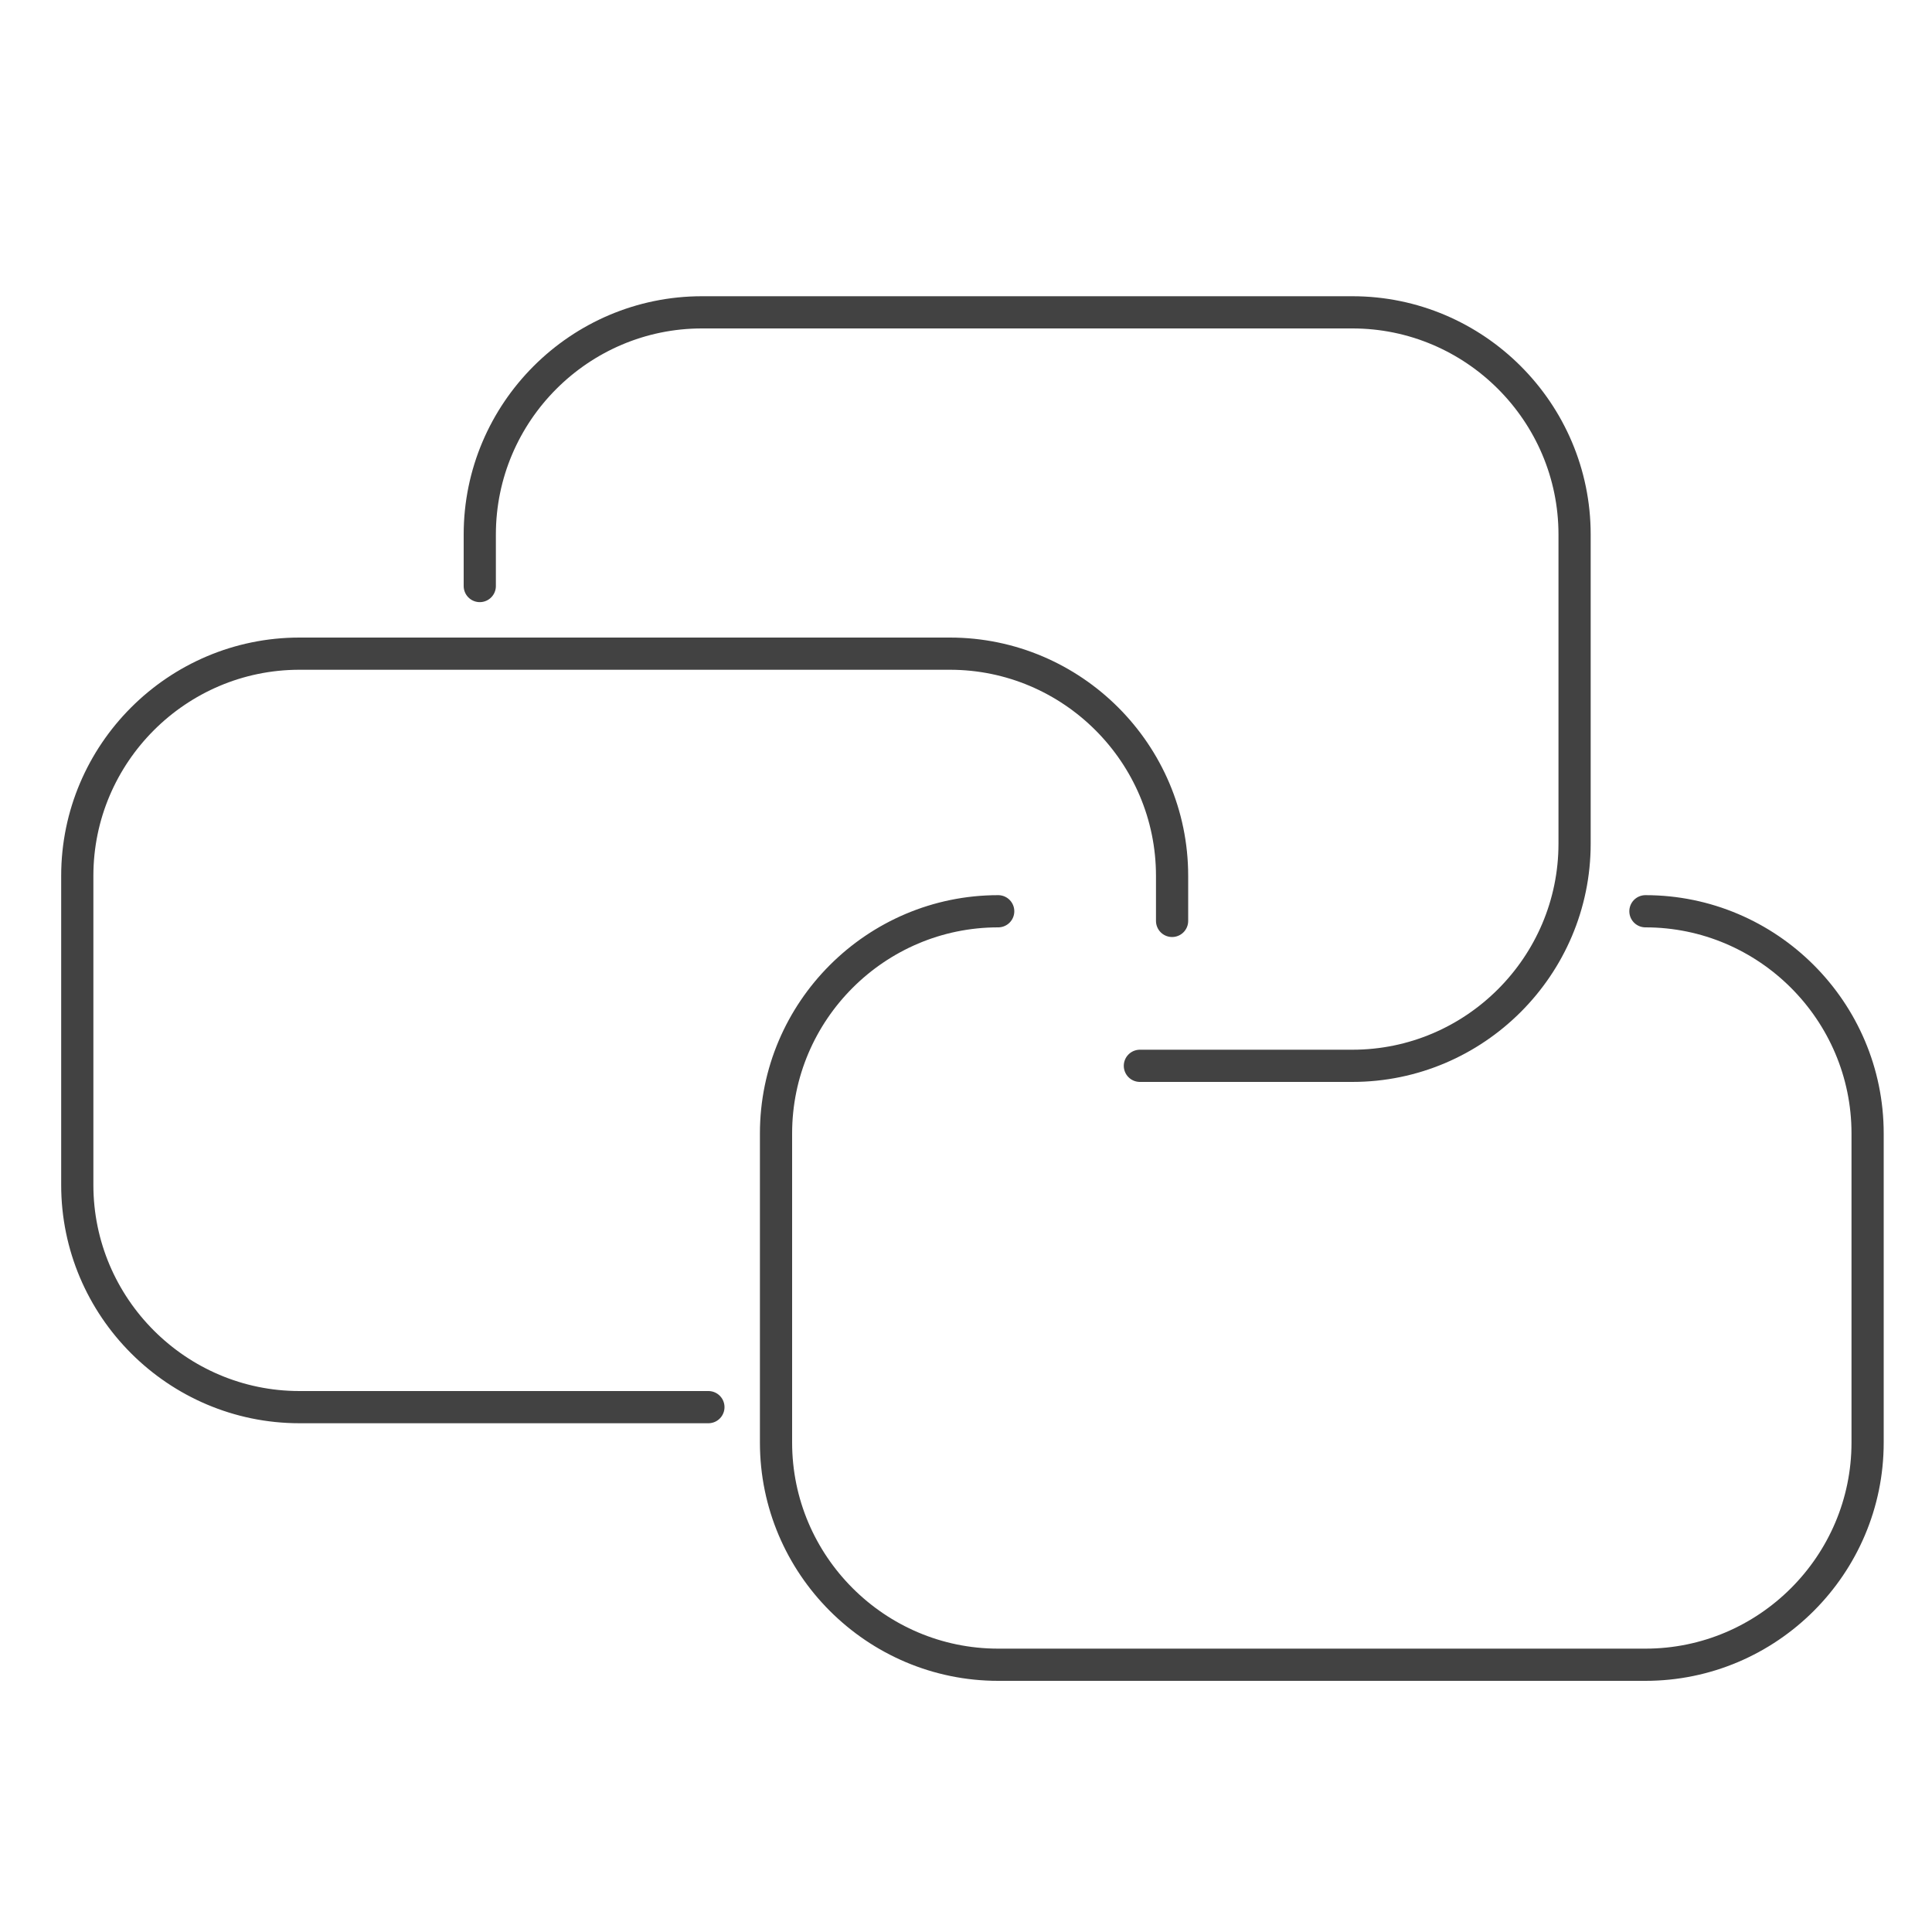
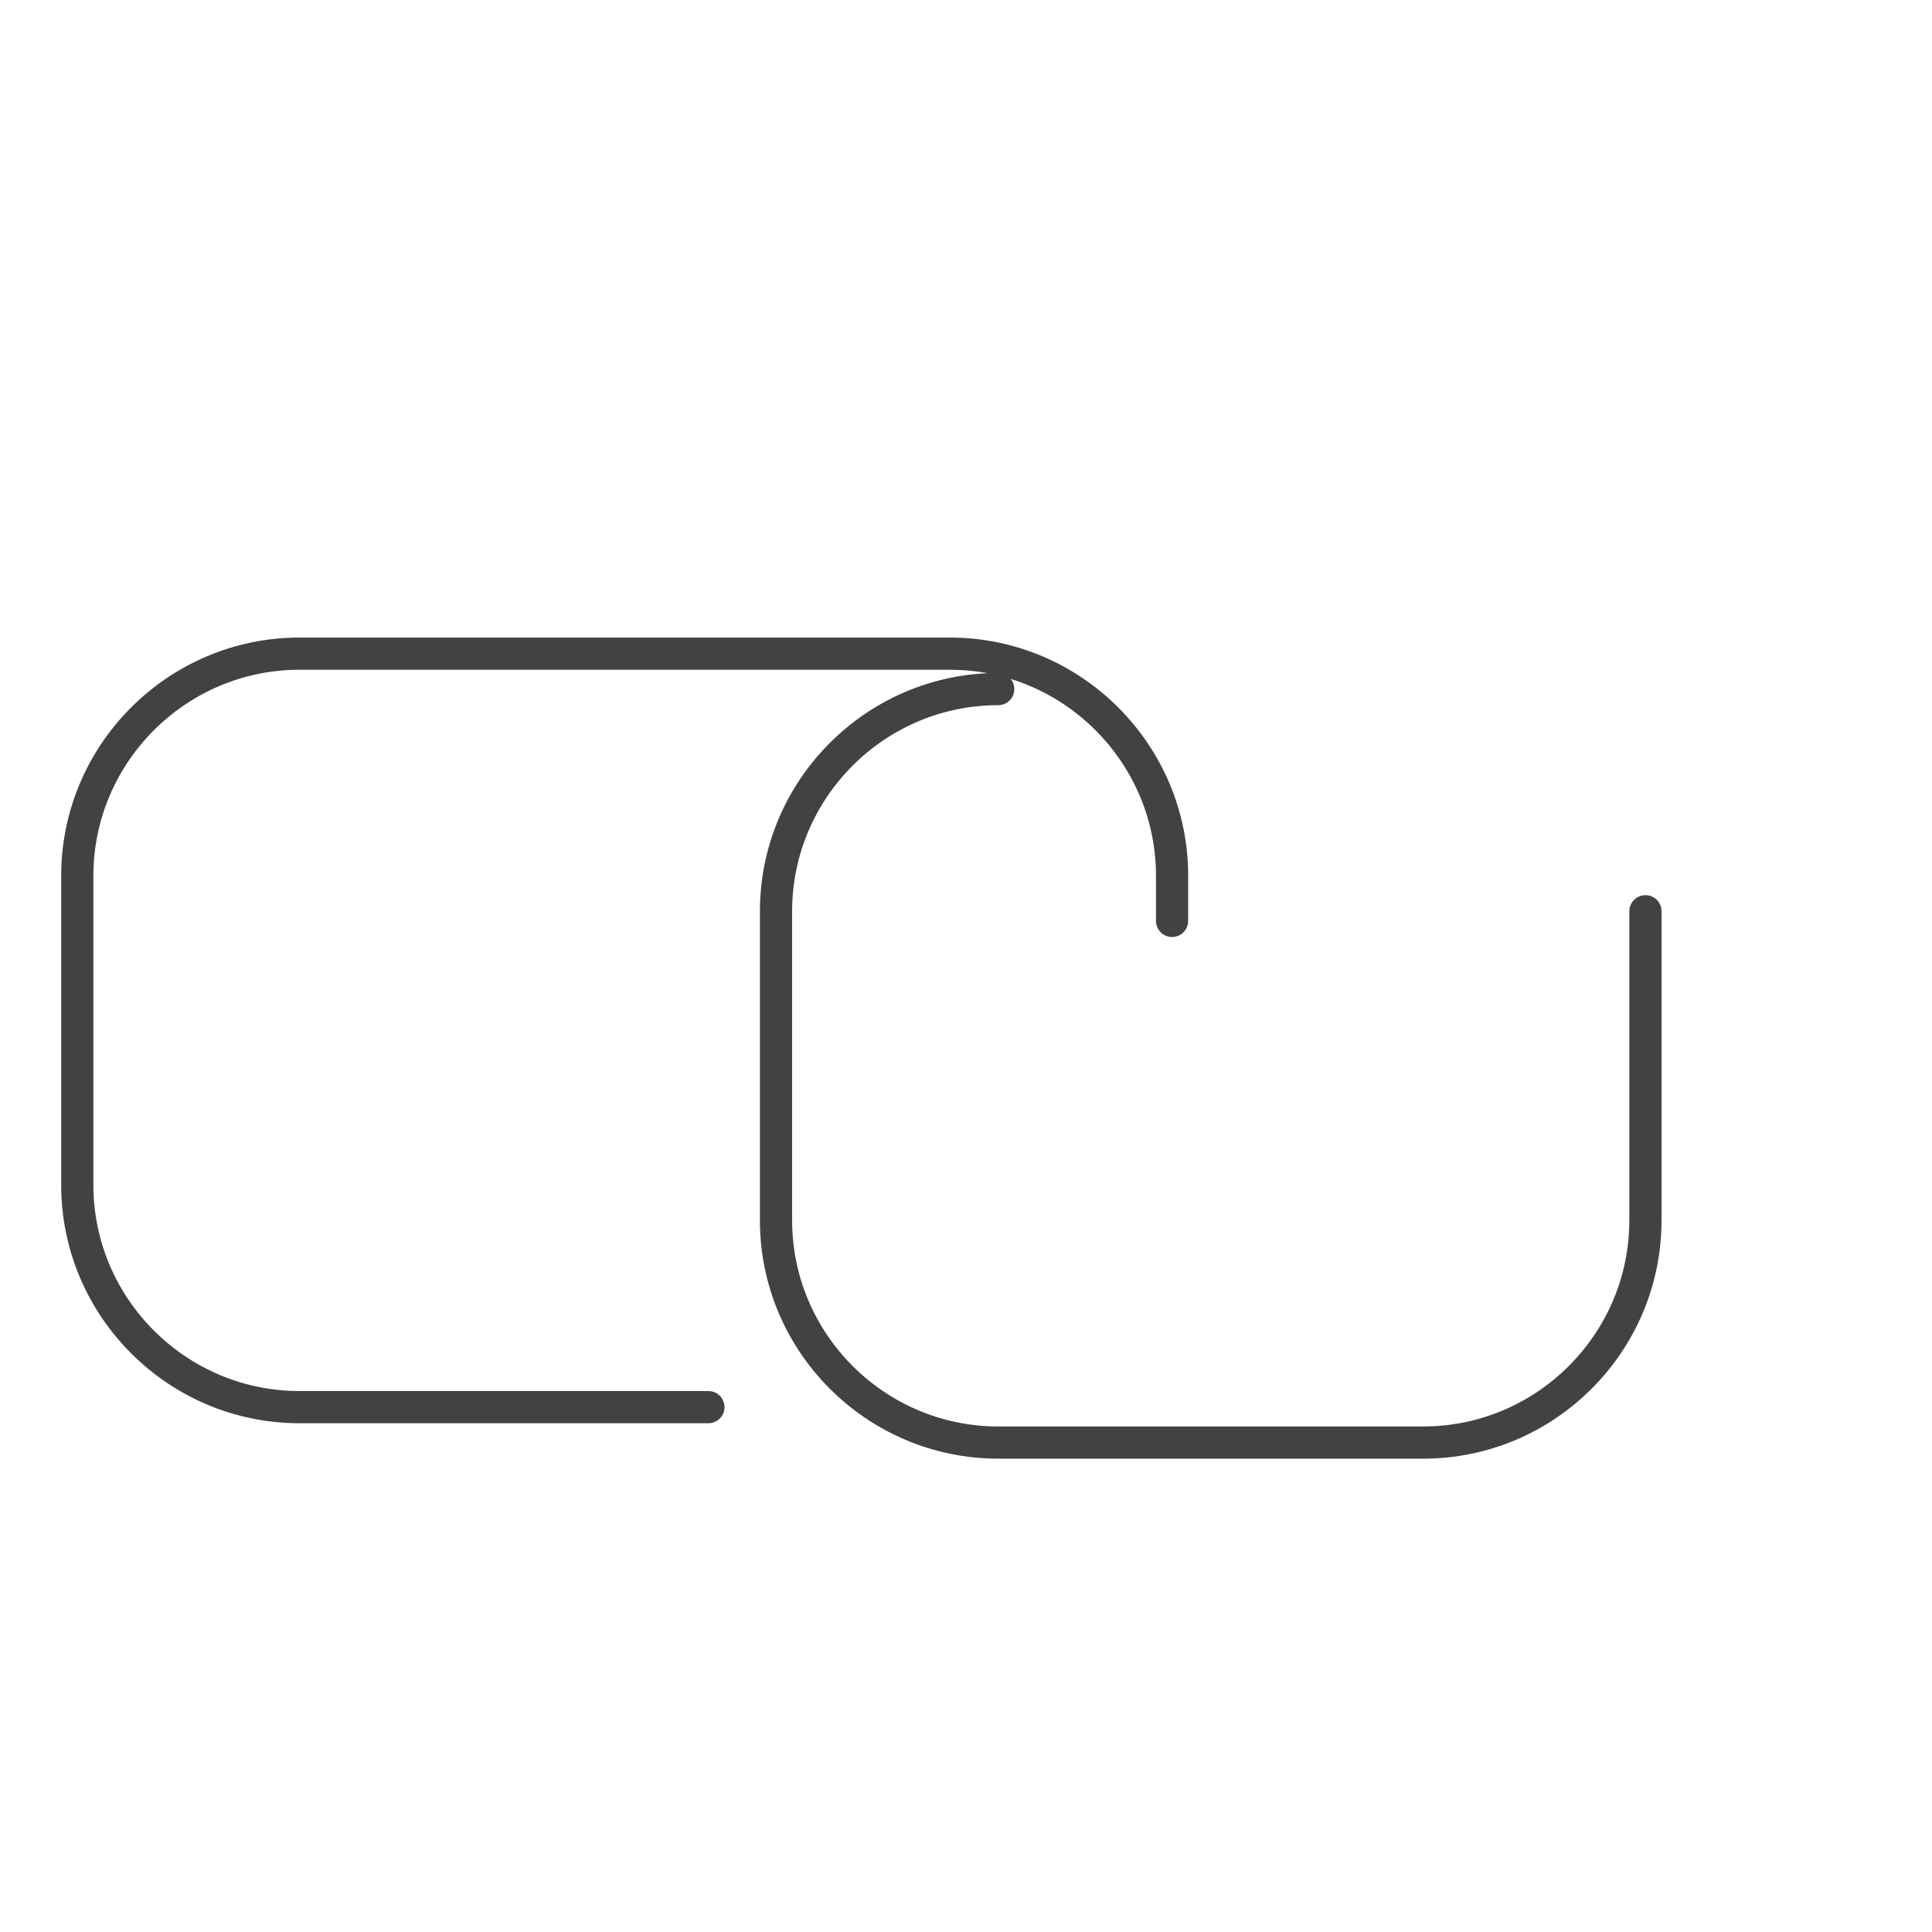
<svg xmlns="http://www.w3.org/2000/svg" version="1.1" id="design" x="0px" y="0px" viewBox="0 0 60 60" style="enable-background:new 0 0 60 60;" xml:space="preserve">
  <style type="text/css">
	.st0{fill:none;stroke:#424242;stroke-linecap:round;stroke-linejoin:round;stroke-miterlimit:10;}
</style>
  <g>
    <g>
      <path class="st0" d="M113.9-8l3.1-3c1.4,1.6,2.9,2.5,5,2.5c1.7,0,2.9-1,2.9-2.5V-11c0-1.7-1.5-2.6-4-2.6H119l-0.7-2.9l4.9-4.9    h-8.1v-3.9H129v3.4l-5.2,5c2.8,0.5,5.5,1.9,5.5,5.8v0.1c0,3.9-2.8,6.7-7.4,6.7C118.2-4.4,115.7-5.9,113.9-8z" />
-       <path class="st0" d="M151.9-25.3l-6.9,10l7.2,10.5h-5.3l-4.6-7l-4.6,7h-5.1l7.2-10.4l-6.9-10.1h5.3l4.3,6.7l4.4-6.7H151.9z" />
      <path class="st0" d="M154.8-8l3.1-3c1.4,1.6,2.9,2.5,5,2.5c1.7,0,2.9-1,2.9-2.5V-11c0-1.7-1.5-2.6-4-2.6h-1.9l-0.7-2.9l4.9-4.9    H156v-3.9h13.9v3.4l-5.2,5c2.8,0.5,5.5,1.9,5.5,5.8v0.1c0,3.9-2.8,6.7-7.4,6.7C159.1-4.4,156.6-5.9,154.8-8z" />
    </g>
  </g>
-   <path class="st0" d="M14.9,18.2v-1.6c0-3.8,3.1-6.9,6.9-6.9h20.2c3.8,0,6.9,3.1,6.9,6.9v9.6c0,3.8-3.1,6.9-6.9,6.9h-6.6" />
  <path class="st0" d="M22,43.7H9.3c-3.8,0-6.9-3.1-6.9-6.9v-9.6c0-3.8,3.1-6.9,6.9-6.9h20.2c3.8,0,6.9,3.1,6.9,6.9v1.4" />
-   <path class="st0" d="M51.1,28.3c3.8,0,6.9,3.1,6.9,6.9v9.6c0,3.8-3.1,6.9-6.9,6.9H31c-3.8,0-6.9-3.1-6.9-6.9v-9.6  c0-3.8,3.1-6.9,6.9-6.9" />
+   <path class="st0" d="M51.1,28.3v9.6c0,3.8-3.1,6.9-6.9,6.9H31c-3.8,0-6.9-3.1-6.9-6.9v-9.6  c0-3.8,3.1-6.9,6.9-6.9" />
</svg>